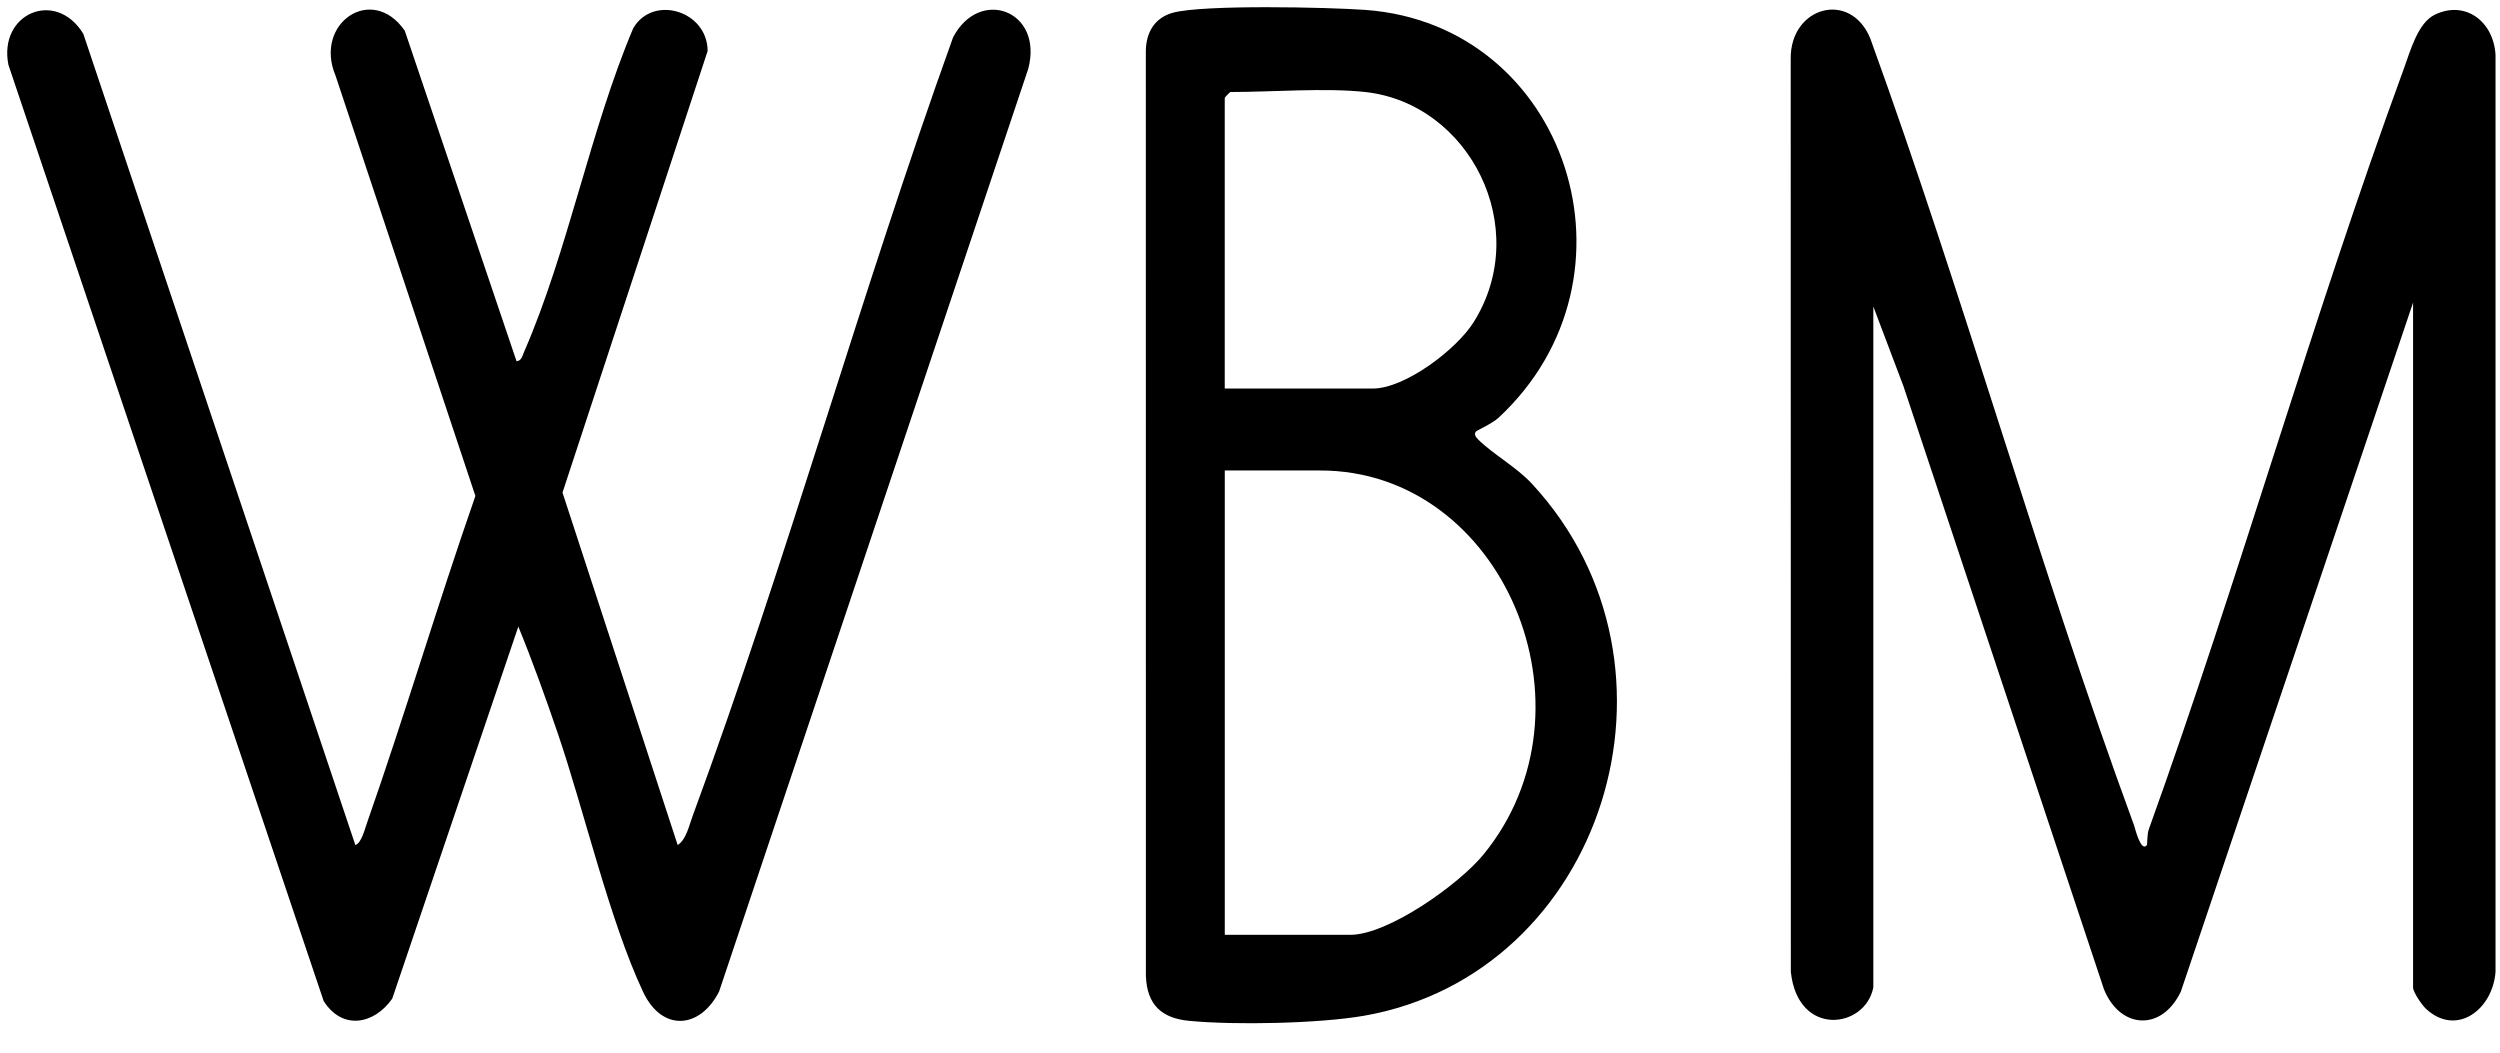
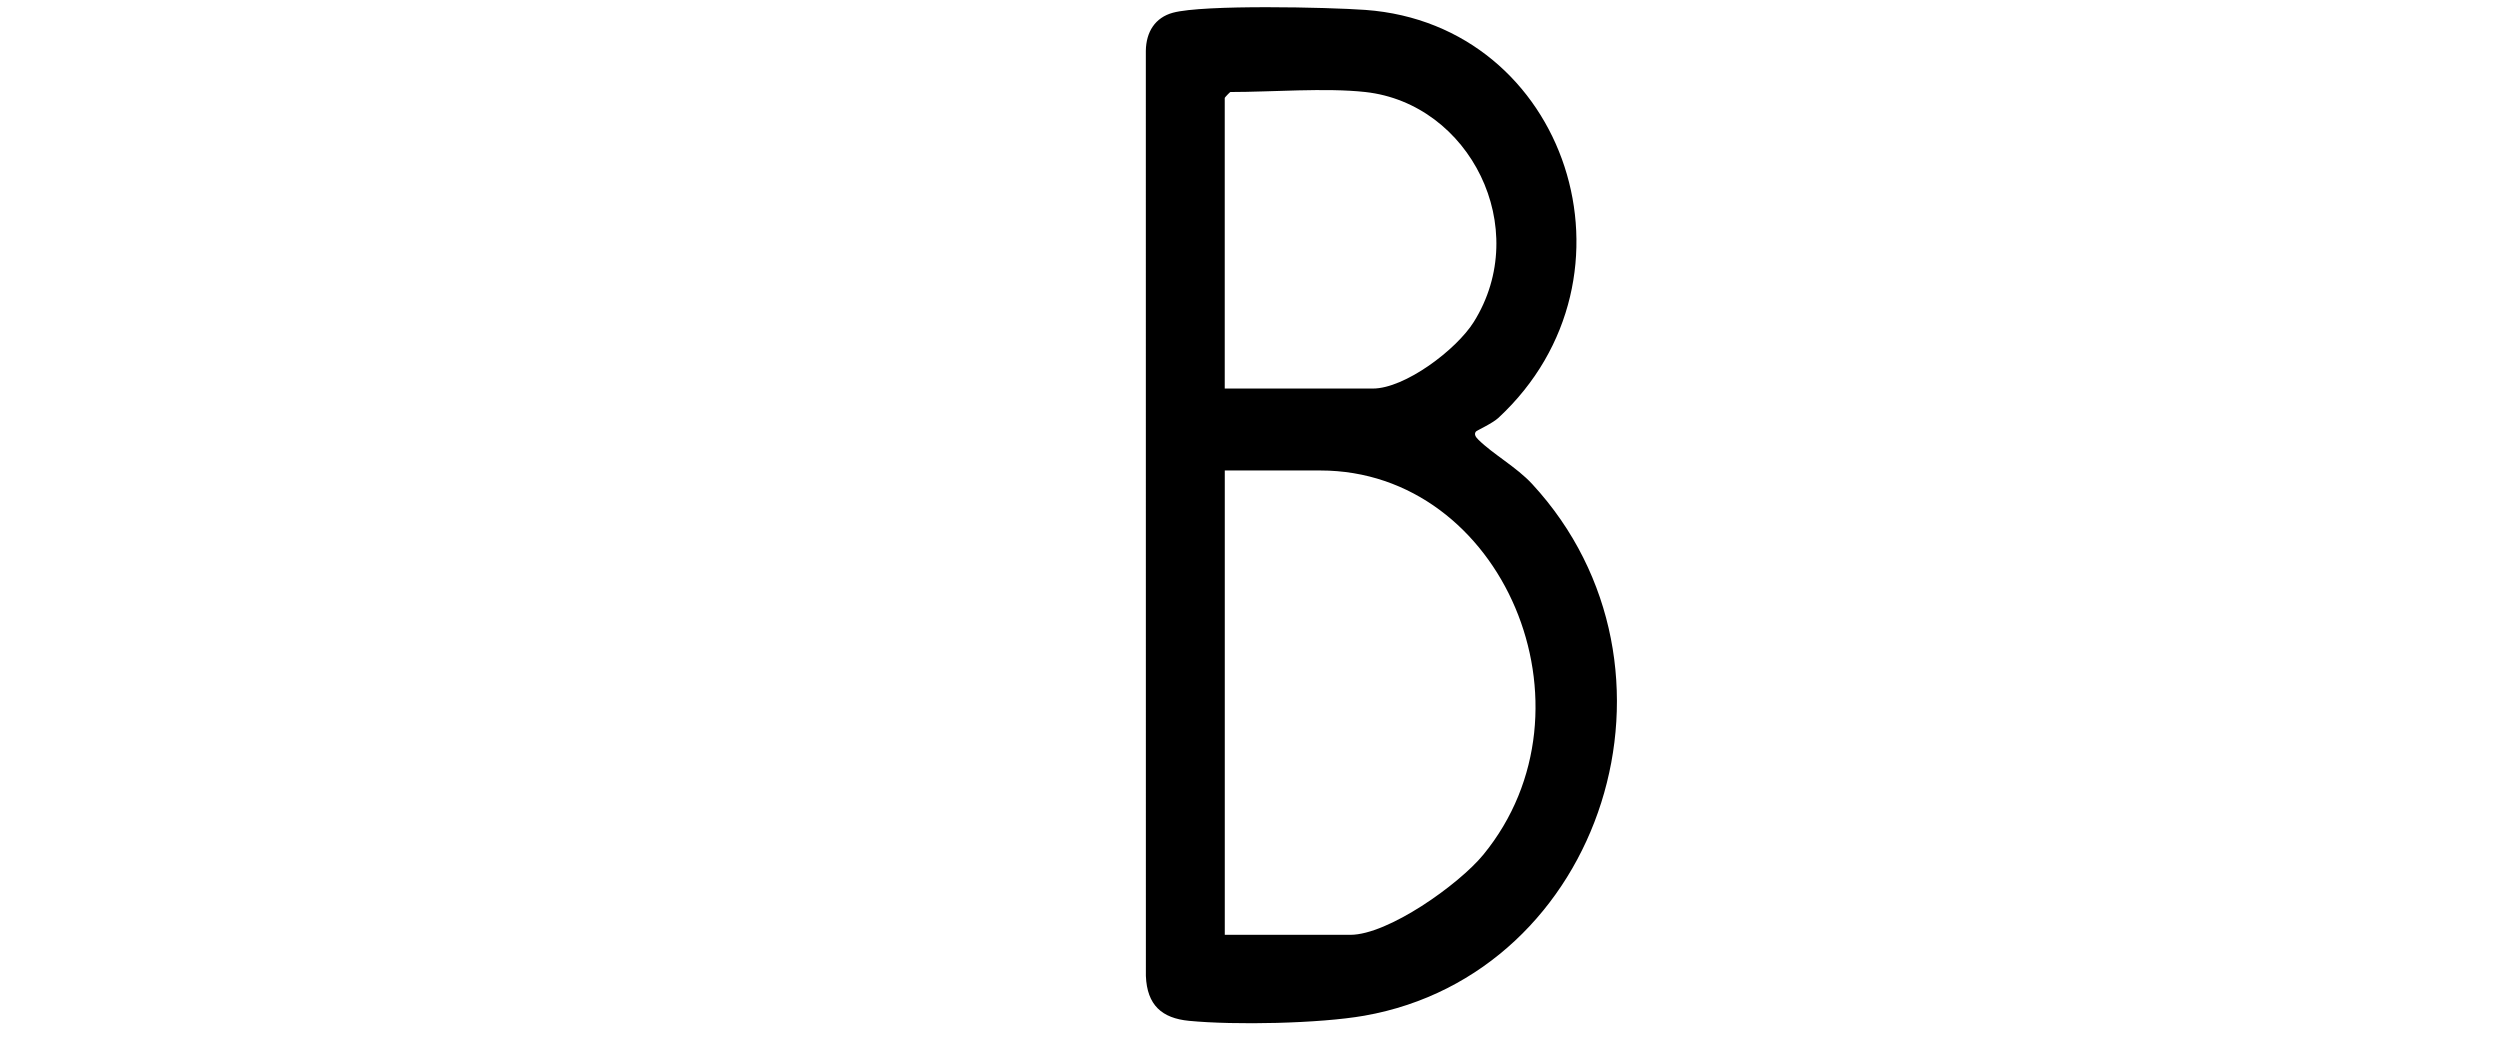
<svg xmlns="http://www.w3.org/2000/svg" viewBox="0 0 57.00 24.00" data-guides="{&quot;vertical&quot;:[],&quot;horizontal&quot;:[]}">
  <defs />
-   <path fill="#000000" stroke="none" fill-opacity="1" stroke-width="1" stroke-opacity="1" id="tSvg141210d82c3" title="Path 82" d="M8.102 19.267C8.237 19.225 8.315 18.914 8.361 18.782C9.228 16.308 9.976 13.784 10.839 11.308C9.776 8.113 8.713 4.918 7.65 1.724C7.149 0.532 8.484 -0.381 9.229 0.701C10.078 3.213 10.927 5.724 11.777 8.236C11.894 8.227 11.912 8.106 11.951 8.018C12.945 5.741 13.457 2.961 14.438 0.643C14.888 -0.128 16.131 0.244 16.134 1.163C15.031 4.519 13.928 7.875 12.825 11.231C13.701 13.909 14.576 16.588 15.451 19.267C15.644 19.147 15.715 18.813 15.793 18.602C17.944 12.762 19.622 6.711 21.73 0.852C22.33 -0.299 23.796 0.235 23.444 1.569C21.095 8.582 18.745 15.595 16.395 22.608C15.956 23.47 15.09 23.523 14.665 22.62C13.9 20.995 13.325 18.505 12.72 16.728C12.441 15.911 12.145 15.085 11.818 14.286C10.86 17.114 9.901 19.941 8.943 22.769C8.526 23.364 7.8 23.492 7.379 22.822C4.983 15.708 2.587 8.594 0.192 1.479C-0.042 0.308 1.27 -0.257 1.899 0.77C3.967 6.936 6.034 13.101 8.102 19.267C8.102 19.267 8.102 19.267 8.102 19.267Z" />
-   <path fill="#000000" stroke="none" fill-opacity="1" stroke-width="1" stroke-opacity="1" id="tSvga288fdd2d1" title="Path 83" d="M42.712 22.512C42.531 23.457 40.988 23.66 40.831 22.157C40.83 15.217 40.829 8.277 40.828 1.336C40.818 0.151 42.19 -0.23 42.643 0.878C44.788 6.797 46.486 12.909 48.656 18.816C48.674 18.864 48.811 19.448 48.95 19.266C48.96 19.252 48.952 19.023 48.992 18.911C51.053 13.182 52.714 7.278 54.808 1.566C54.953 1.169 55.125 0.526 55.508 0.338C56.203 -0.004 56.854 0.485 56.898 1.251C56.898 8.22 56.898 15.189 56.898 22.158C56.836 23.014 56.013 23.646 55.316 23.004C55.219 22.915 55.018 22.622 55.018 22.514C55.018 17.309 55.018 12.104 55.018 6.899C53.254 12.135 51.489 17.37 49.724 22.606C49.289 23.524 48.339 23.465 47.97 22.555C46.447 17.973 44.923 13.39 43.4 8.808C43.171 8.202 42.942 7.595 42.712 6.989C42.712 12.163 42.712 17.338 42.712 22.512C42.712 22.512 42.712 22.512 42.712 22.512Z" />
-   <path fill="#000000" stroke="none" fill-opacity="1" stroke-width="1" stroke-opacity="1" id="tSvg124c1645b26" title="Path 84" d="M33.651 9.84C33.603 9.899 33.645 9.965 33.705 10.023C34.041 10.357 34.575 10.647 34.934 11.036C38.786 15.209 36.554 22.2 31.106 23.158C30.08 23.338 28.152 23.376 27.109 23.275C26.493 23.215 26.152 22.919 26.126 22.251C26.126 15.221 26.125 8.19 26.125 1.159C26.131 0.726 26.338 0.4 26.743 0.29C27.443 0.101 30.285 0.165 31.132 0.226C35.737 0.561 37.62 6.32 34.164 9.527C34.026 9.655 33.669 9.816 33.65 9.84C33.651 9.84 33.651 9.84 33.651 9.84ZM31.129 2.098C30.222 1.998 29 2.098 28.052 2.098C28.043 2.098 27.924 2.222 27.924 2.232C27.924 4.441 27.924 6.65 27.924 8.859C29.049 8.859 30.175 8.859 31.3 8.859C32.03 8.859 33.204 7.976 33.602 7.341C34.943 5.197 33.511 2.361 31.129 2.098ZM27.925 21.314C28.879 21.314 29.833 21.314 30.787 21.314C31.647 21.314 33.259 20.17 33.819 19.488C36.557 16.149 34.263 10.727 30.104 10.727C29.377 10.727 28.651 10.727 27.925 10.727C27.925 14.256 27.925 17.785 27.925 21.314Z" />
+   <path fill="#000000" stroke="none" fill-opacity="1" stroke-width="1" stroke-opacity="1" id="tSvg124c1645b26" title="Path 84" d="M33.651 9.84C33.603 9.899 33.645 9.965 33.705 10.023C34.041 10.357 34.575 10.647 34.934 11.036C38.786 15.209 36.554 22.2 31.106 23.158C30.08 23.338 28.152 23.376 27.109 23.275C26.493 23.215 26.152 22.919 26.126 22.251C26.126 15.221 26.125 8.19 26.125 1.159C26.131 0.726 26.338 0.4 26.743 0.29C27.443 0.101 30.285 0.165 31.132 0.226C35.737 0.561 37.62 6.32 34.164 9.527C34.026 9.655 33.669 9.816 33.65 9.84C33.651 9.84 33.651 9.84 33.651 9.84M31.129 2.098C30.222 1.998 29 2.098 28.052 2.098C28.043 2.098 27.924 2.222 27.924 2.232C27.924 4.441 27.924 6.65 27.924 8.859C29.049 8.859 30.175 8.859 31.3 8.859C32.03 8.859 33.204 7.976 33.602 7.341C34.943 5.197 33.511 2.361 31.129 2.098ZM27.925 21.314C28.879 21.314 29.833 21.314 30.787 21.314C31.647 21.314 33.259 20.17 33.819 19.488C36.557 16.149 34.263 10.727 30.104 10.727C29.377 10.727 28.651 10.727 27.925 10.727C27.925 14.256 27.925 17.785 27.925 21.314Z" />
</svg>